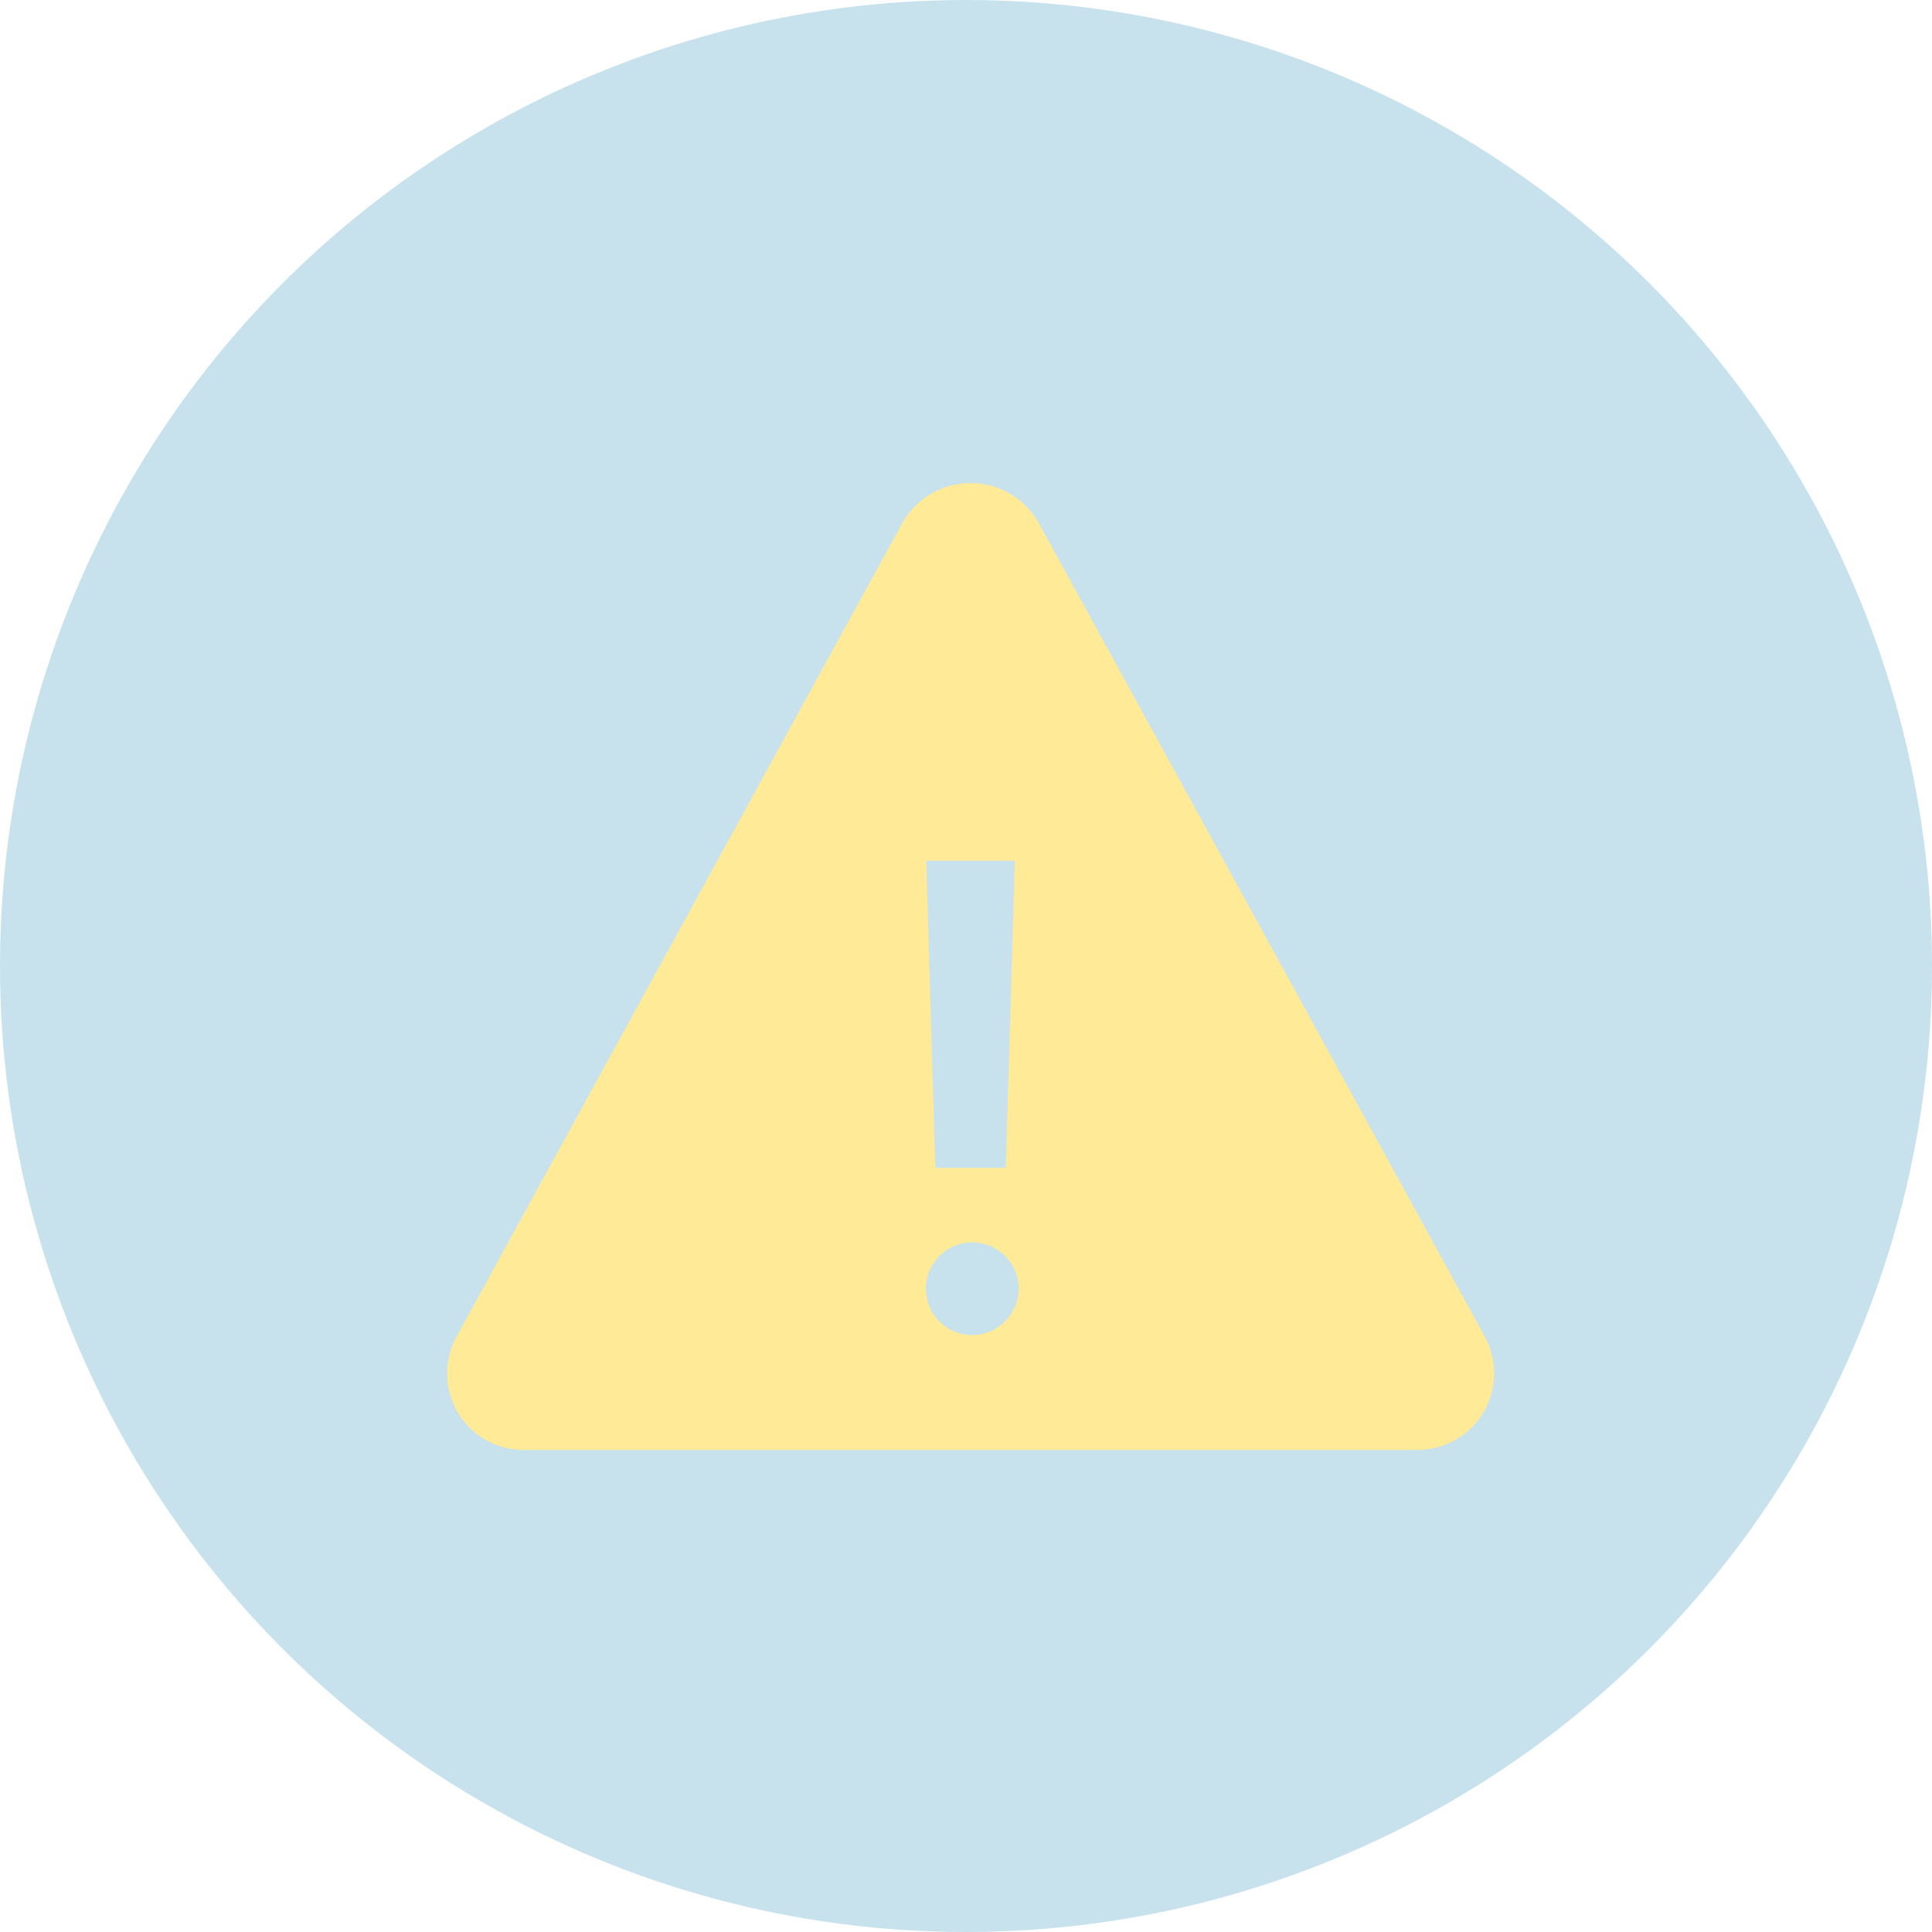
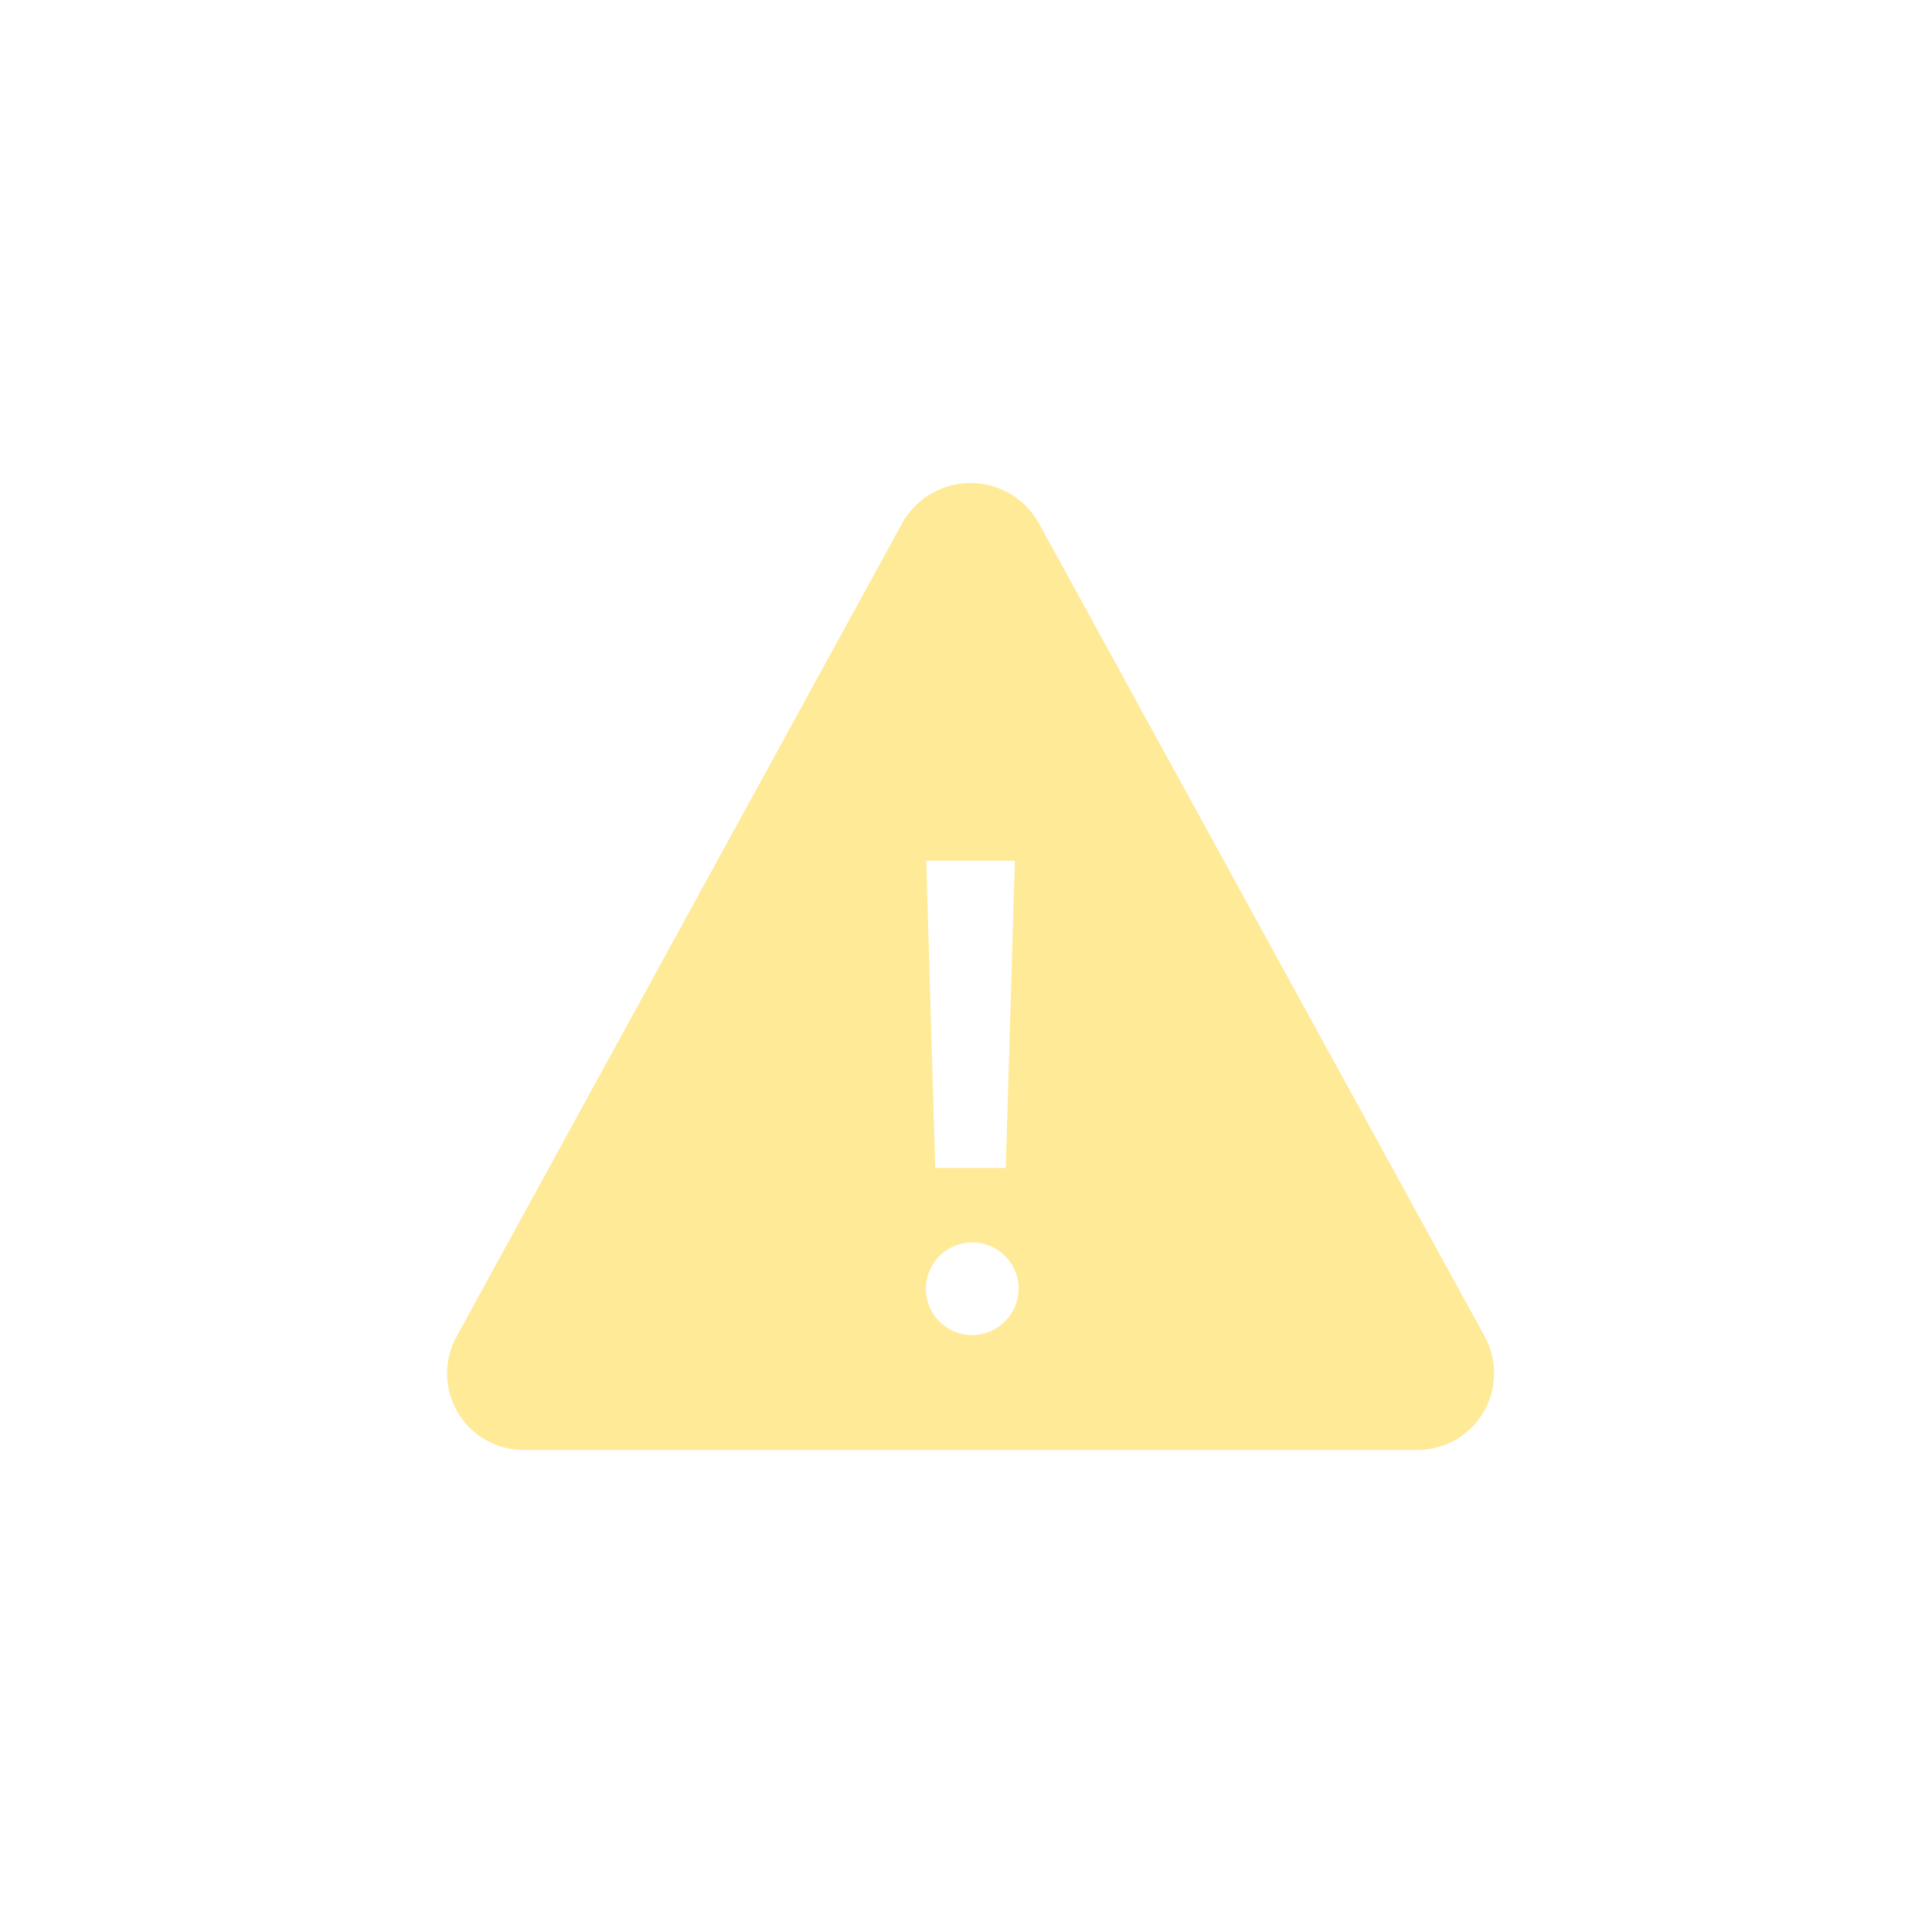
<svg xmlns="http://www.w3.org/2000/svg" width="160" height="160" viewBox="0 0 160 160">
  <g id="Raggruppa_201" data-name="Raggruppa 201" transform="translate(-880 -4870)">
-     <circle id="Ellisse_6" data-name="Ellisse 6" cx="80" cy="80" r="80" transform="translate(880 4870)" fill="#c7e2ed" />
    <path id="Icon_ionic-ios-warning" data-name="Icon ionic-ios-warning" d="M41.1,7.816l-36.93,67.4a6.338,6.338,0,0,0,5.651,9.363H83.7a6.352,6.352,0,0,0,5.651-9.363L52.4,7.816A6.474,6.474,0,0,0,41.1,7.816Zm9.321,27.964L49.668,61.22H43.83l-.751-25.441Zm-3.67,39.287a3.84,3.84,0,1,1,3.983-3.837A3.874,3.874,0,0,1,46.749,75.066Z" transform="translate(913.625 4905.5)" fill="#ffea98" />
  </g>
</svg>